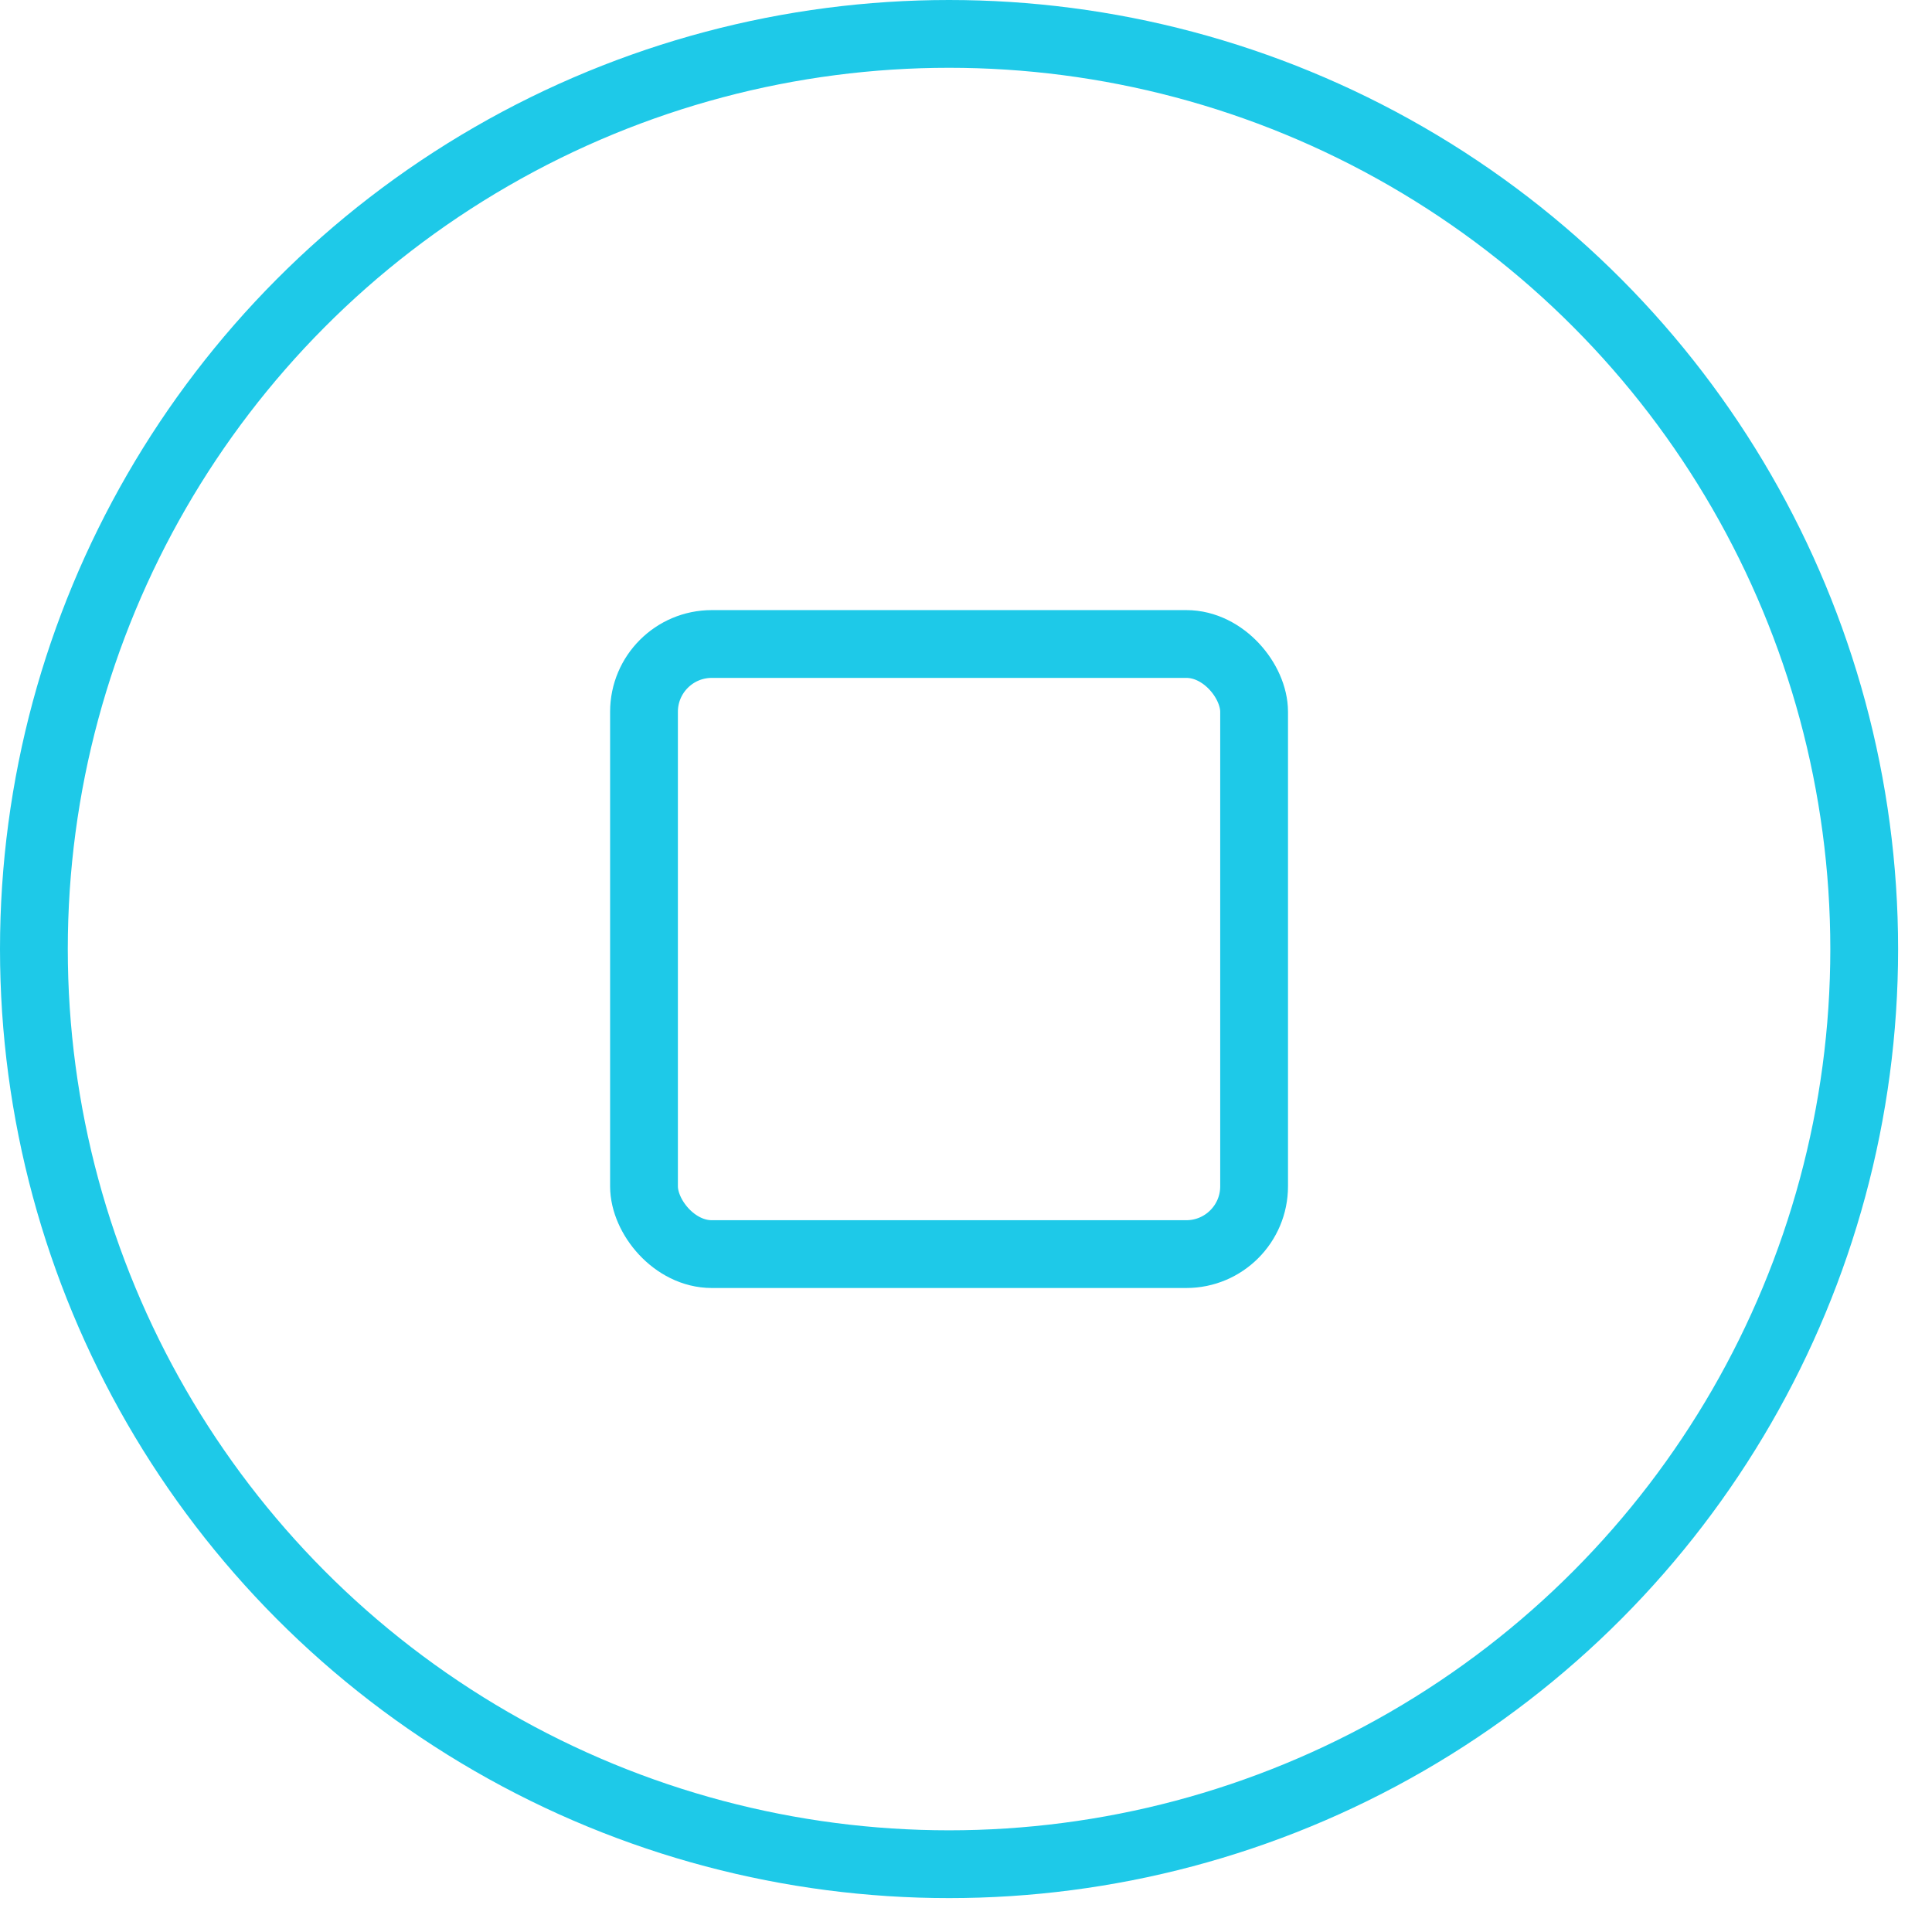
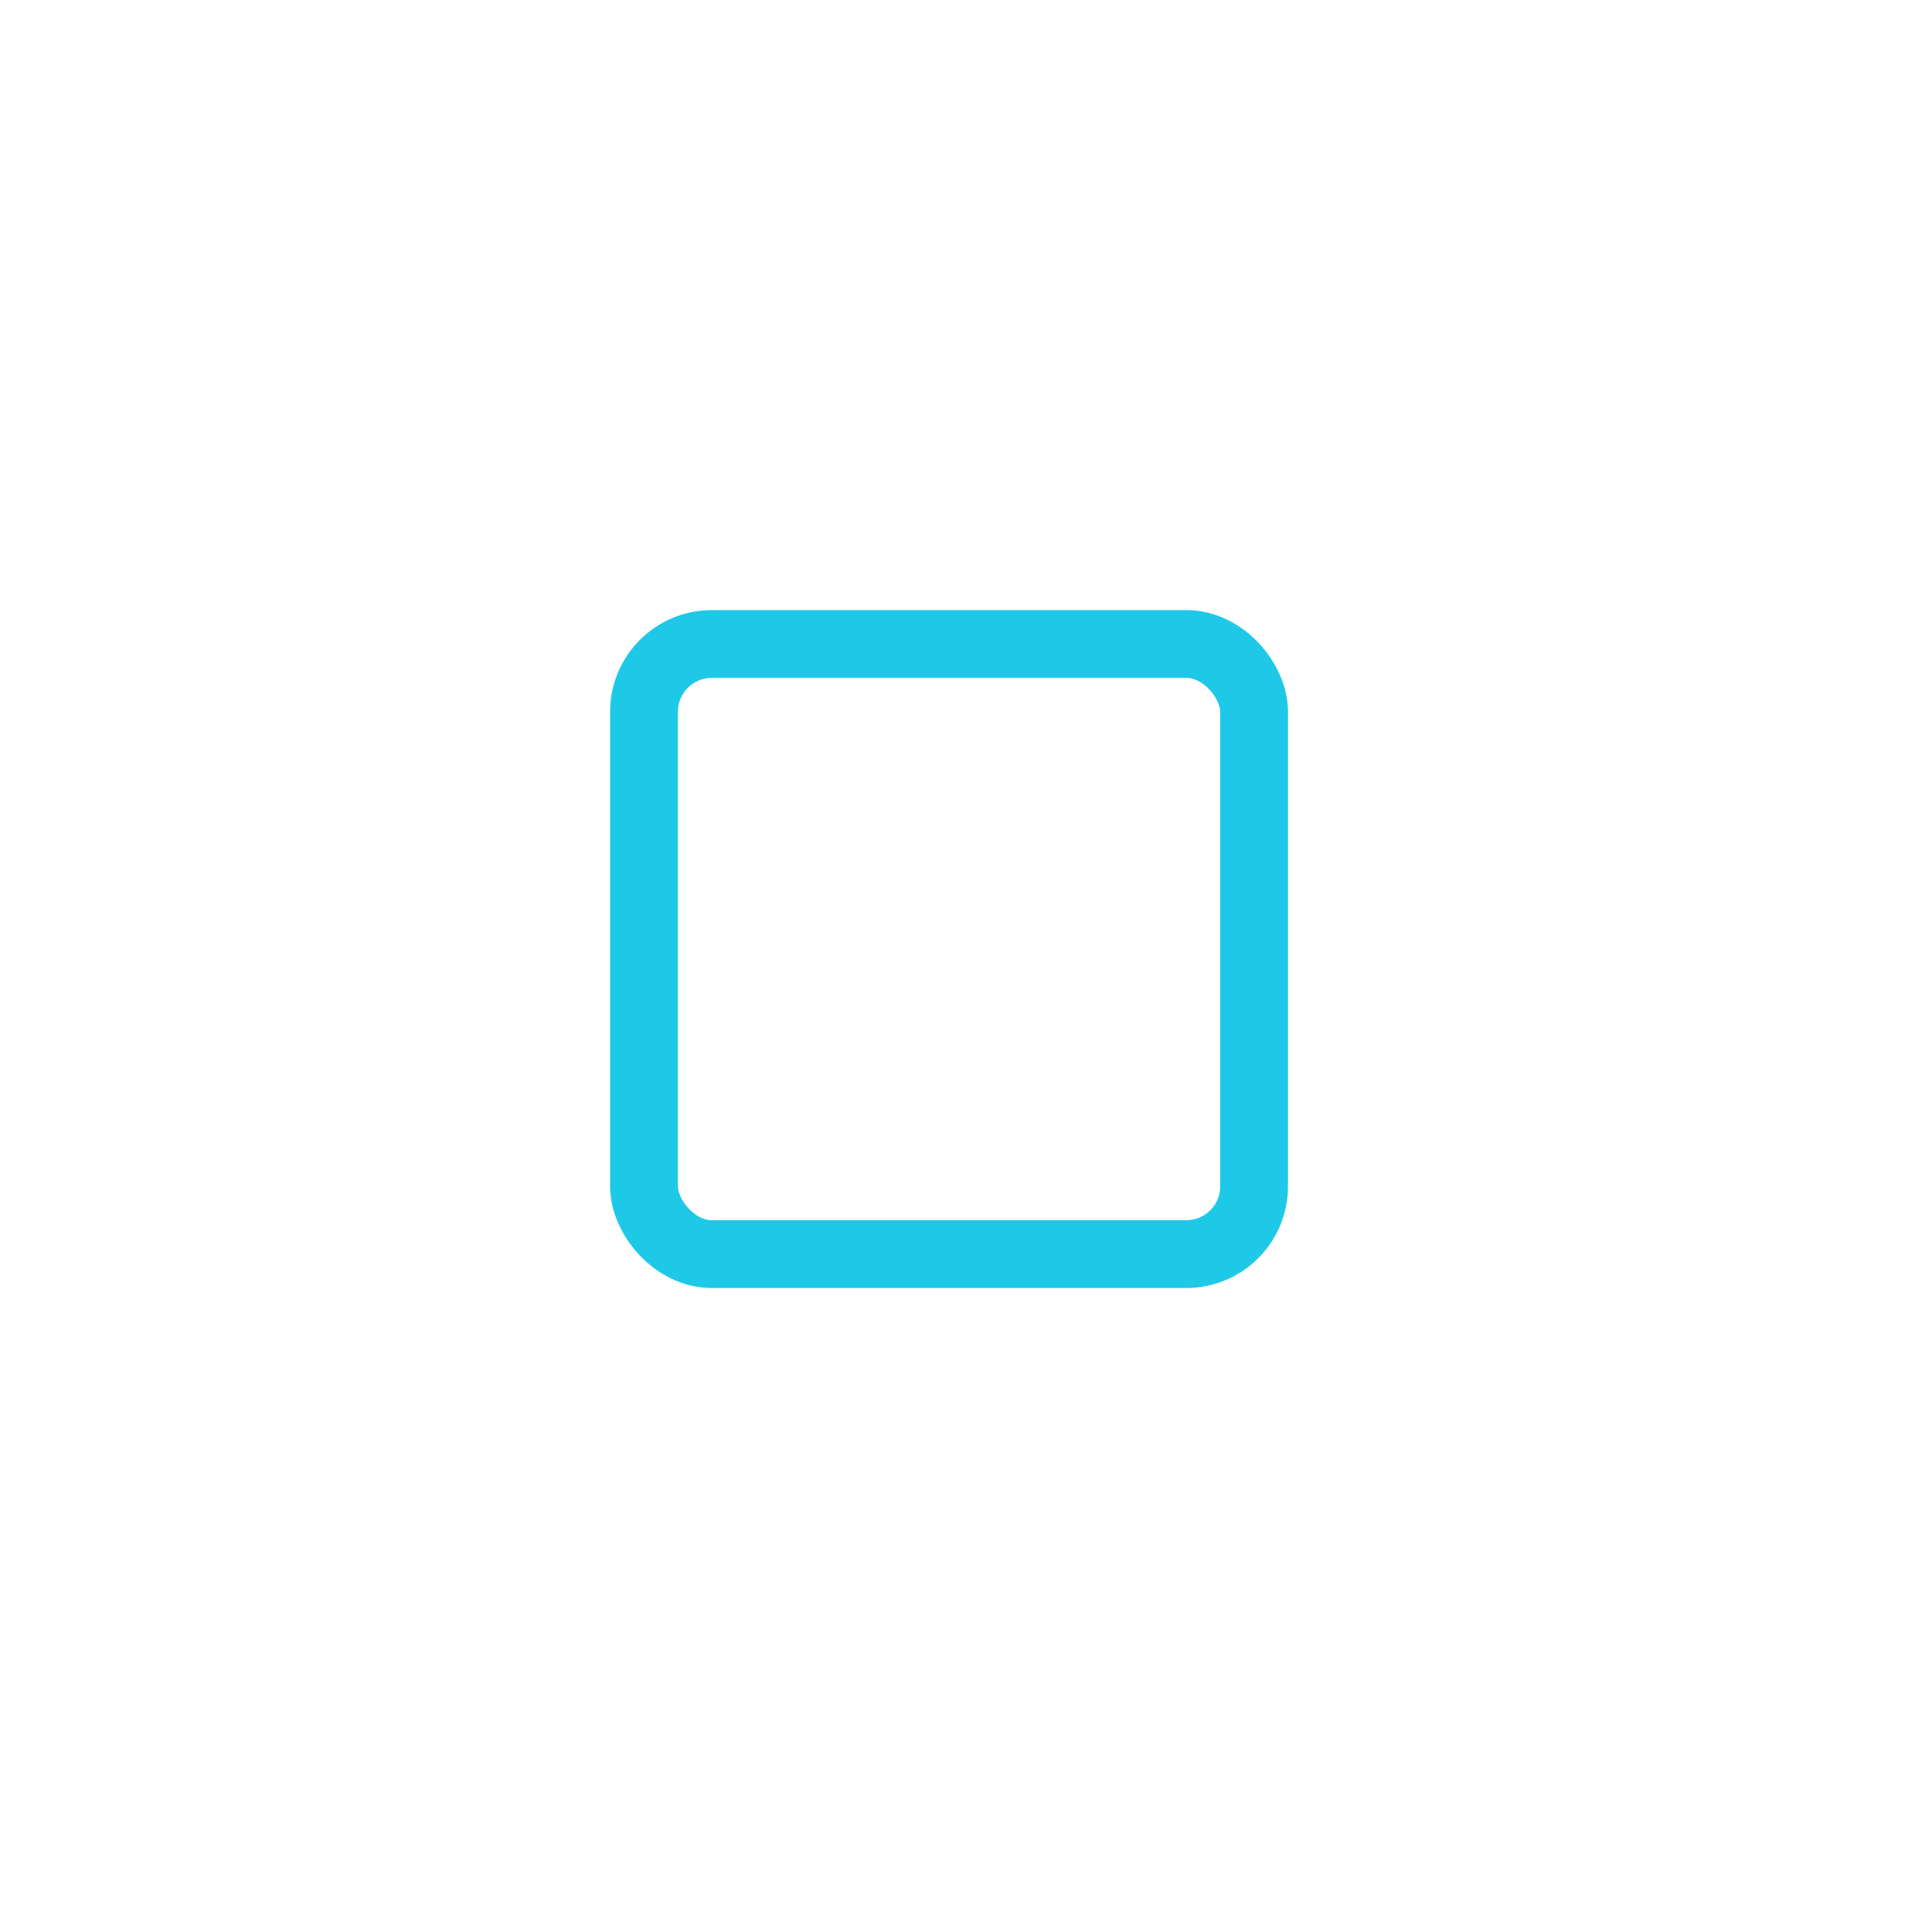
<svg xmlns="http://www.w3.org/2000/svg" width="57" height="57" viewBox="0 0 57 57" fill="none">
-   <circle cx="28" cy="28" r="27" stroke="#1EC9E8" stroke-width="2" />
  <rect x="19" y="19" width="18" height="18" rx="2" stroke="#1EC9E8" stroke-width="2" />
</svg>